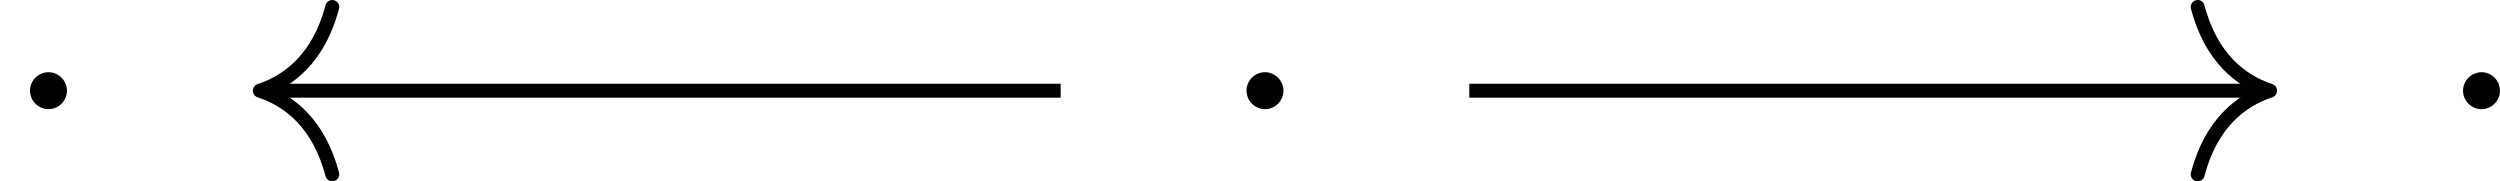
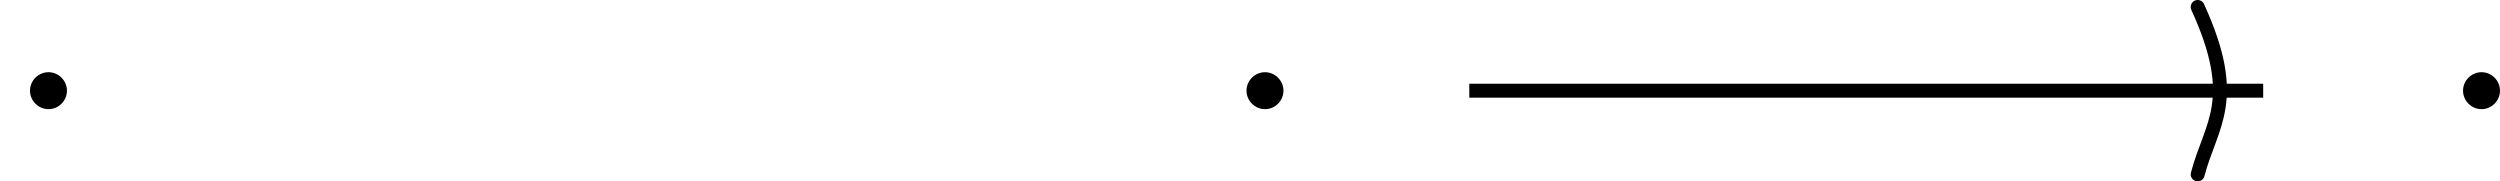
<svg xmlns="http://www.w3.org/2000/svg" xmlns:xlink="http://www.w3.org/1999/xlink" version="1.1" width="120.001pt" height="8.703pt" viewBox="7.205 387.099 120.001 8.703">
  <defs>
    <path id="g5-1" d="M2.295-2.989C2.295-3.335 2.008-3.622 1.662-3.622S1.028-3.335 1.028-2.989S1.315-2.355 1.662-2.355S2.295-2.642 2.295-2.989Z" />
  </defs>
  <g id="page1" transform="matrix(1.4 0 0 1.4 0 0)">
    <g transform="matrix(1 0 0 1 -50.179 2.657)">
      <use x="55.326" y="279.94" xlink:href="#g5-1" />
    </g>
    <g transform="matrix(1 0 0 1 -50.179 2.657)">
      <use x="97.035" y="279.94" xlink:href="#g5-1" />
    </g>
    <g transform="matrix(1 0 0 1 -50.179 2.657)">
      <use x="138.745" y="279.94" xlink:href="#g5-1" />
    </g>
-     <path d="M41.512 279.609H14.293" stroke="#000" fill="none" stroke-width=".478" stroke-miterlimit="10" />
-     <path d="M16.539 282.477C16.086 280.754 15.074 279.941 14.055 279.609C15.074 279.274 16.086 278.461 16.539 276.738" stroke="#000" fill="none" stroke-width=".478" stroke-miterlimit="10" stroke-linecap="round" stroke-linejoin="round" />
    <path d="M55.523 279.609H82.742" stroke="#000" fill="none" stroke-width=".478" stroke-miterlimit="10" />
-     <path d="M80.496 276.738C80.949 278.461 81.961 279.274 82.98 279.609C81.961 279.941 80.949 280.754 80.496 282.477" stroke="#000" fill="none" stroke-width=".478" stroke-miterlimit="10" stroke-linecap="round" stroke-linejoin="round" />
+     <path d="M80.496 276.738C81.961 279.941 80.949 280.754 80.496 282.477" stroke="#000" fill="none" stroke-width=".478" stroke-miterlimit="10" stroke-linecap="round" stroke-linejoin="round" />
  </g>
</svg>